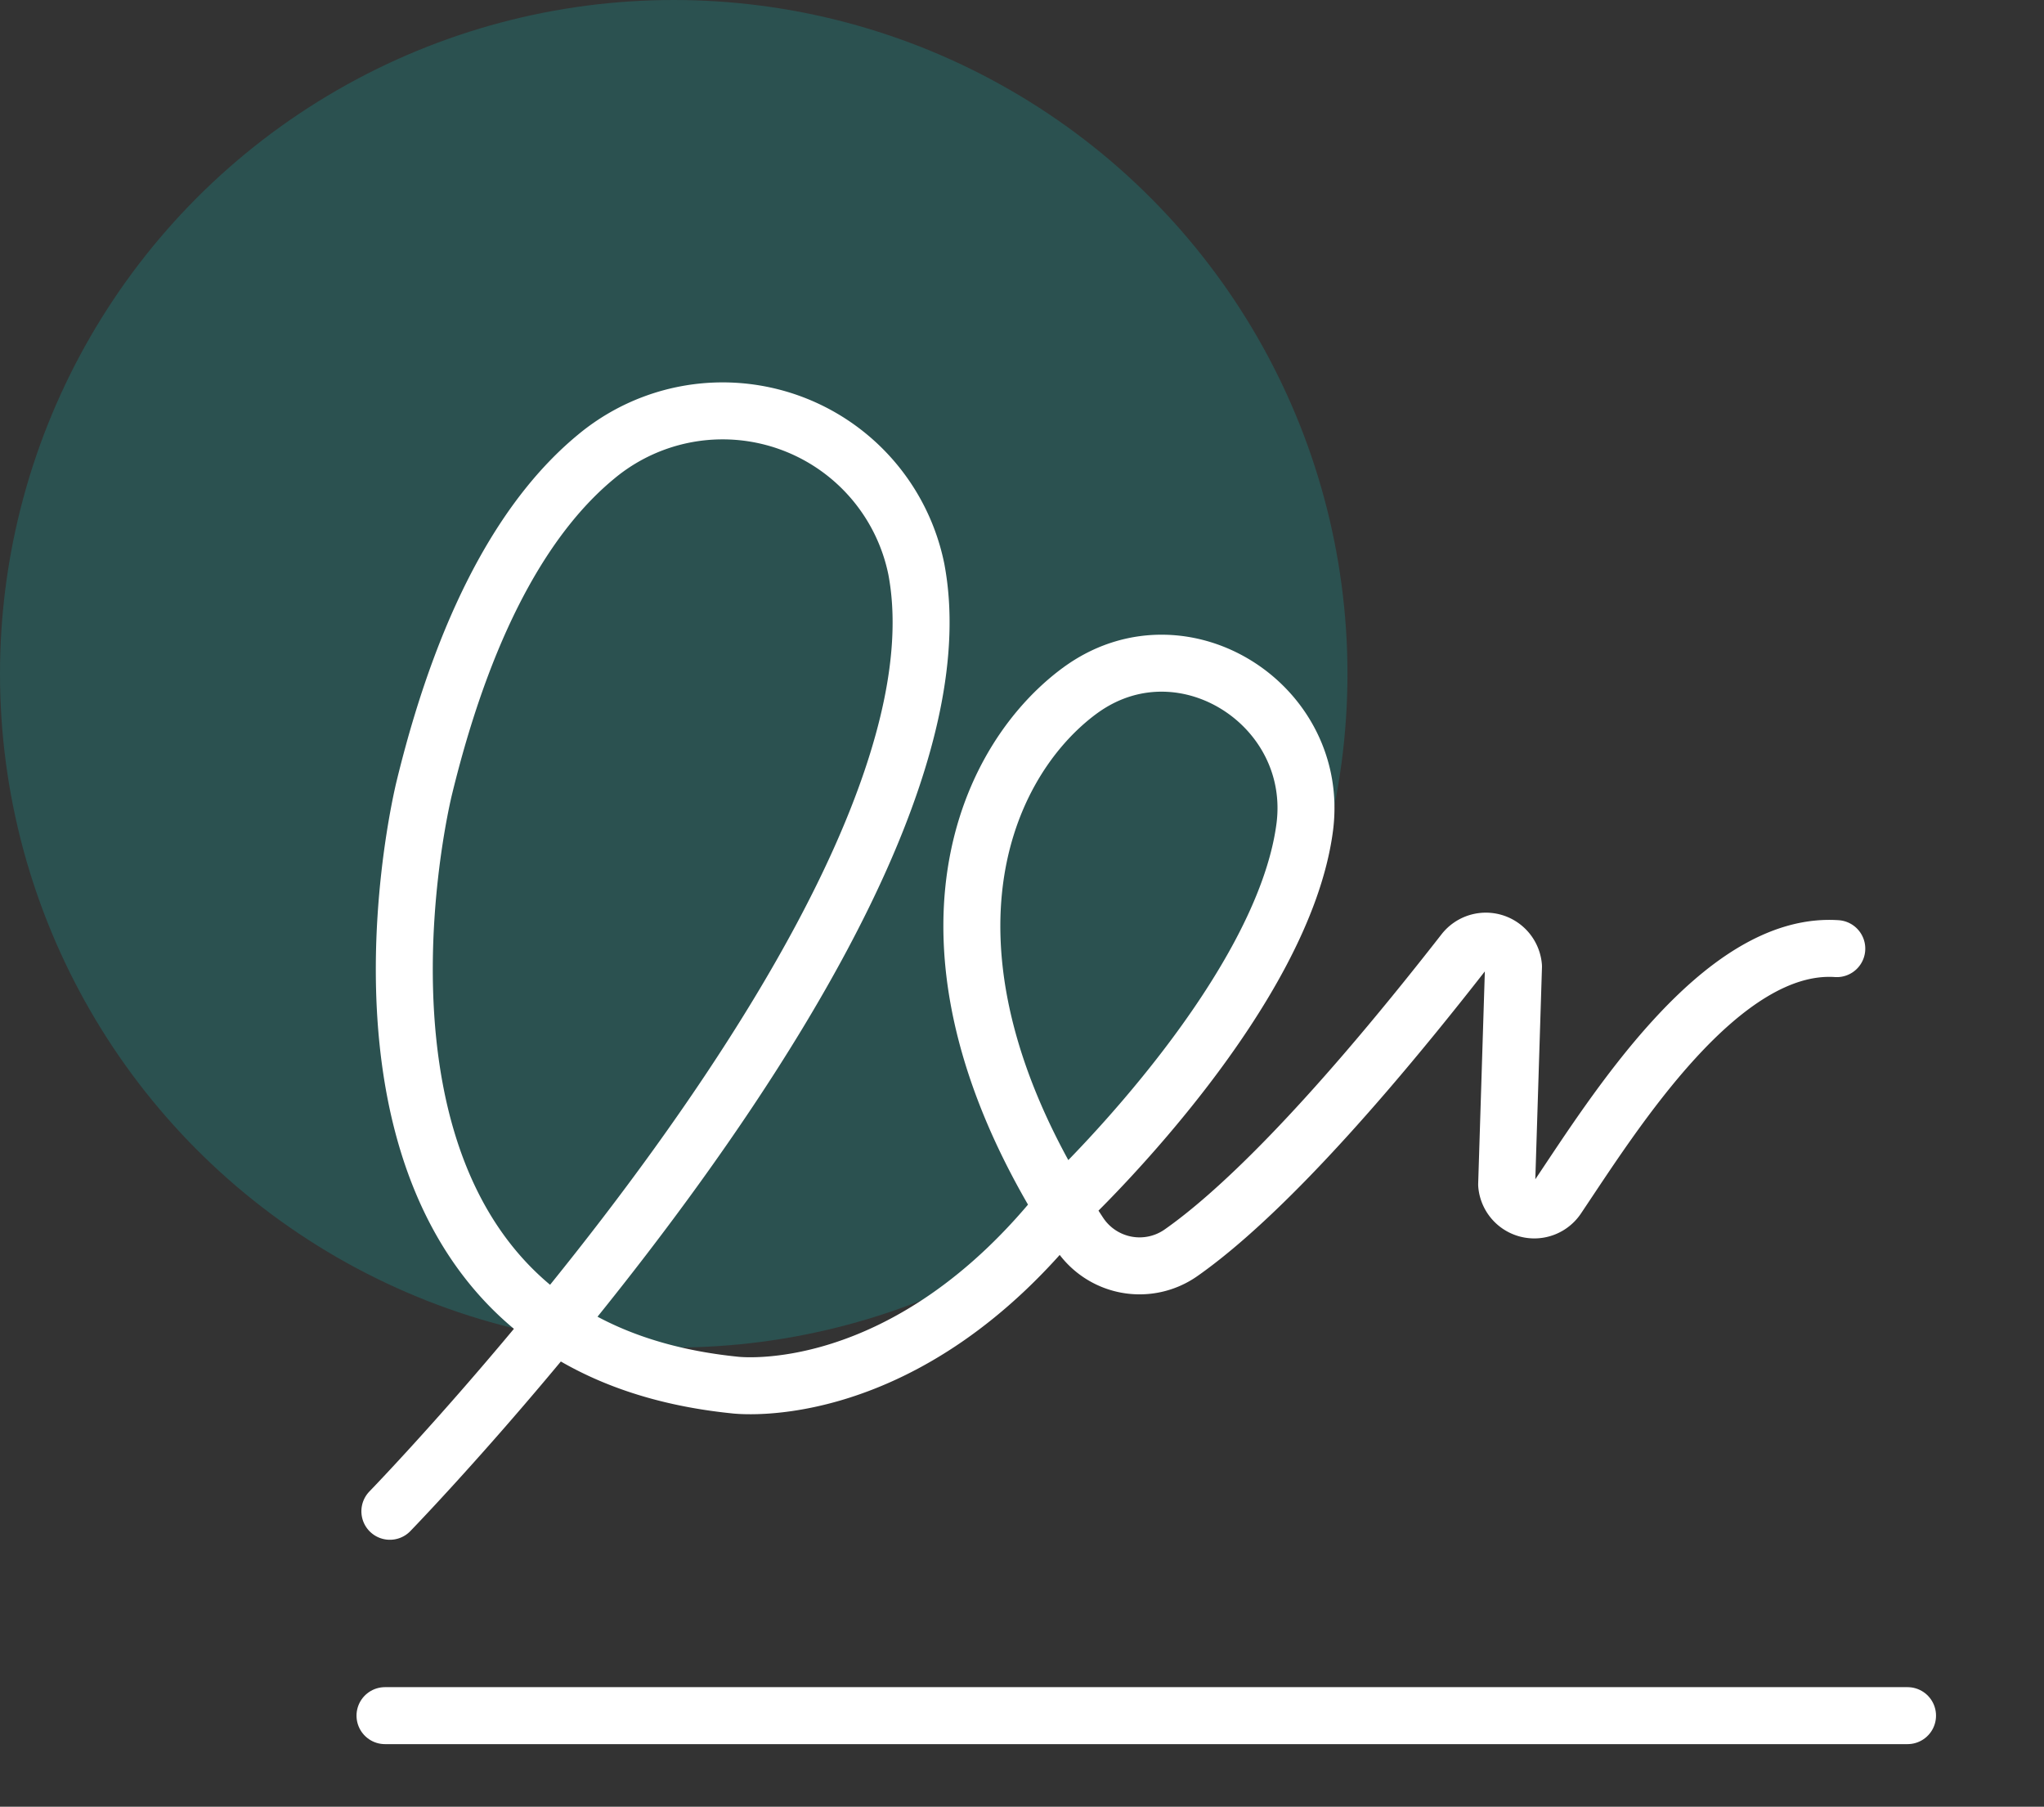
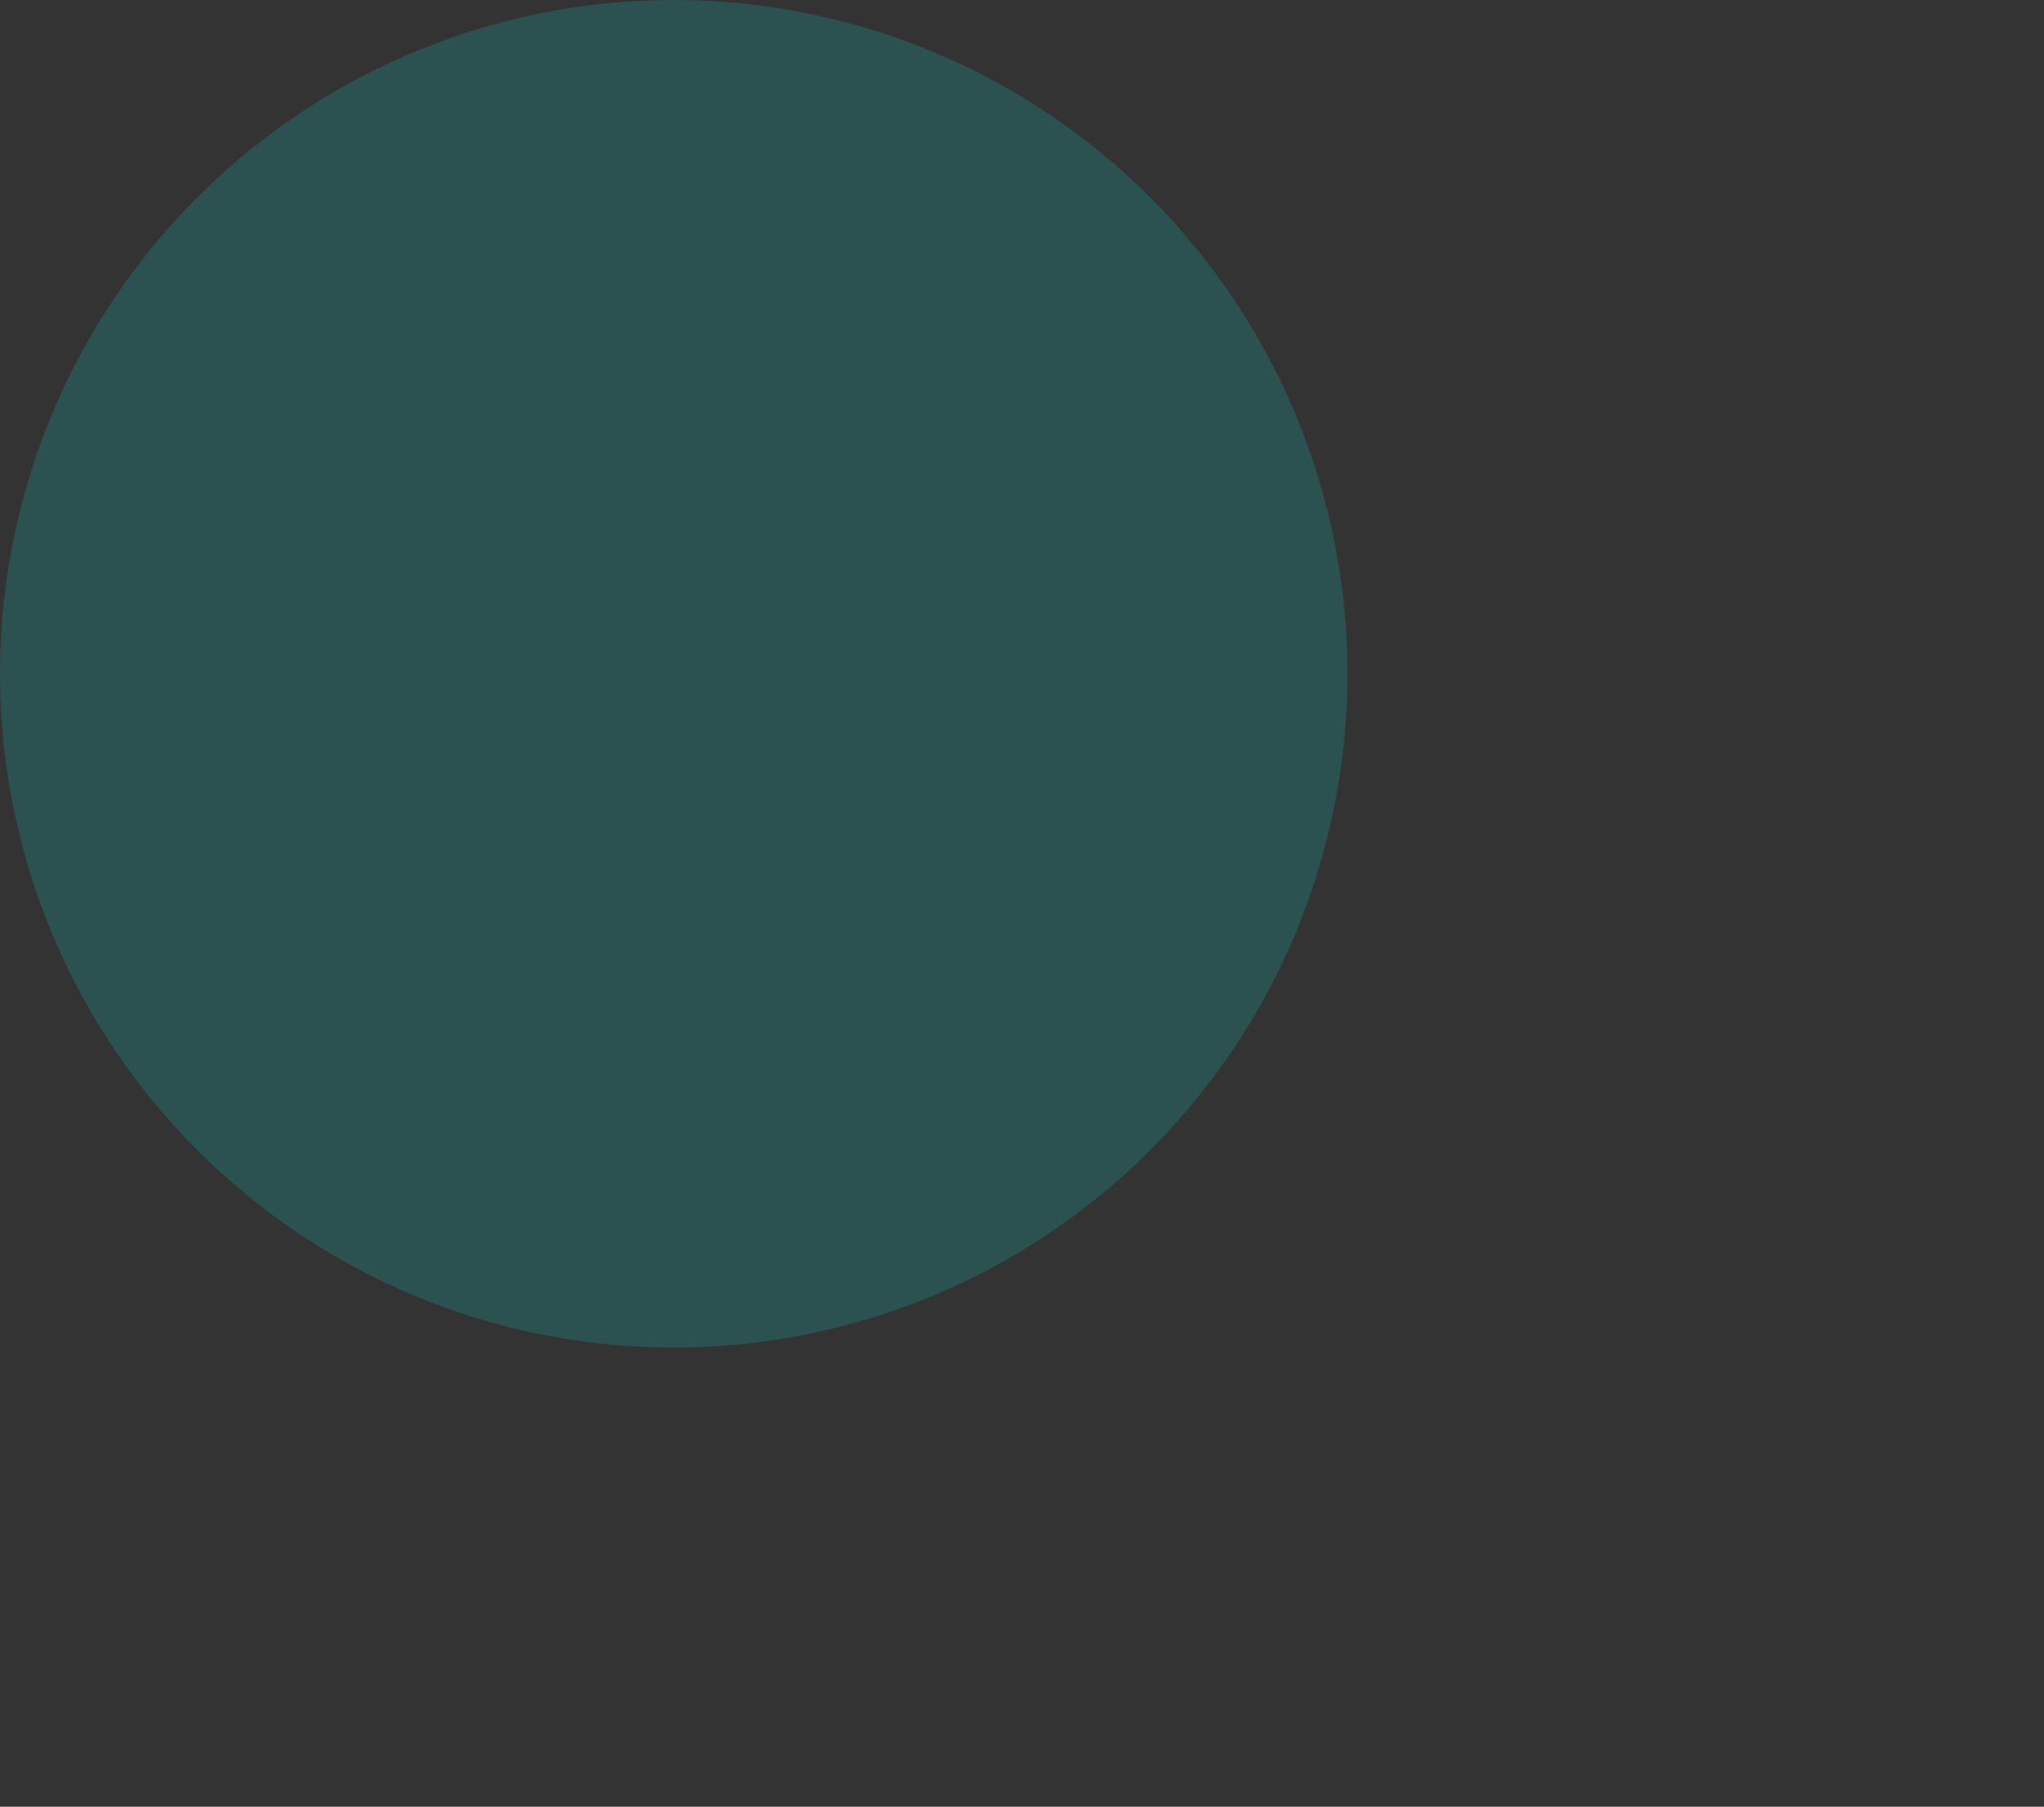
<svg xmlns="http://www.w3.org/2000/svg" width="89.692" height="79.275" viewBox="0 0 89.692 79.275">
  <rect x="0" y="0" width="89.692" height="79.275" fill="#333333" stroke="none" />
  <defs>
    <clipPath id="clip-path">
-       <rect id="Rettangolo_142" data-name="Rettangolo 142" width="76.795" height="66.23" fill="none" stroke="#fff" stroke-width="2.5" />
-     </clipPath>
+       </clipPath>
  </defs>
  <g id="Raggruppa_869" data-name="Raggruppa 869" transform="translate(8231.966 8599.414)">
    <g id="_645bf4e15120aa0f0d4de46271abde76" data-name="645bf4e15120aa0f0d4de46271abde76" transform="translate(-8231.966 -8599.414)">
      <ellipse id="Ellisse_8" data-name="Ellisse 8" cx="29.564" cy="29.564" rx="29.564" ry="29.564" transform="translate(0 0)" fill="rgba(10,204,198,0.2)" />
    </g>
    <g id="Raggruppa_783" data-name="Raggruppa 783" transform="translate(-8219.068 -8591.369)">
      <g id="Raggruppa_781" data-name="Raggruppa 781" transform="translate(0 5)" clip-path="url(#clip-path)">
-         <path id="Tracciato_228" data-name="Tracciato 228" d="M2.424,50.275s25.889-26.64,23.1-41.346A8.674,8.674,0,0,0,11.475,4c-2.758,2.272-5.6,6.567-7.54,14.529,0,0-6.047,24.19,13.607,26.205,0,0,7.524,1,14.565-8a1.1,1.1,0,0,1,.1-.114c.756-.727,9.413-9.187,10.36-16.346.7-5.319-5.223-9.167-9.661-6.152q-.184.125-.366.265c-4.306,3.319-7.735,11.763.141,23.7a3.166,3.166,0,0,0,4.454.849c2.305-1.614,6.187-5.218,12.424-13.212a1.217,1.217,0,0,1,2.17.65l-.3,9.562a1.216,1.216,0,0,0,2.223.576c2.486-3.7,7.179-11.264,12.263-10.925" transform="translate(1.786 2.992)" fill="none" stroke="#fff" stroke-linecap="round" stroke-linejoin="round" stroke-width="2.5" />
+         <path id="Tracciato_228" data-name="Tracciato 228" d="M2.424,50.275s25.889-26.64,23.1-41.346c-2.758,2.272-5.6,6.567-7.54,14.529,0,0-6.047,24.19,13.607,26.205,0,0,7.524,1,14.565-8a1.1,1.1,0,0,1,.1-.114c.756-.727,9.413-9.187,10.36-16.346.7-5.319-5.223-9.167-9.661-6.152q-.184.125-.366.265c-4.306,3.319-7.735,11.763.141,23.7a3.166,3.166,0,0,0,4.454.849c2.305-1.614,6.187-5.218,12.424-13.212a1.217,1.217,0,0,1,2.17.65l-.3,9.562a1.216,1.216,0,0,0,2.223.576c2.486-3.7,7.179-11.264,12.263-10.925" transform="translate(1.786 2.992)" fill="none" stroke="#fff" stroke-linecap="round" stroke-linejoin="round" stroke-width="2.5" />
        <line id="Linea_193" data-name="Linea 193" x2="66.81" transform="translate(3.996 62.234)" fill="none" stroke="#fff" stroke-linecap="round" stroke-linejoin="round" stroke-width="2.5" />
      </g>
    </g>
  </g>
</svg>